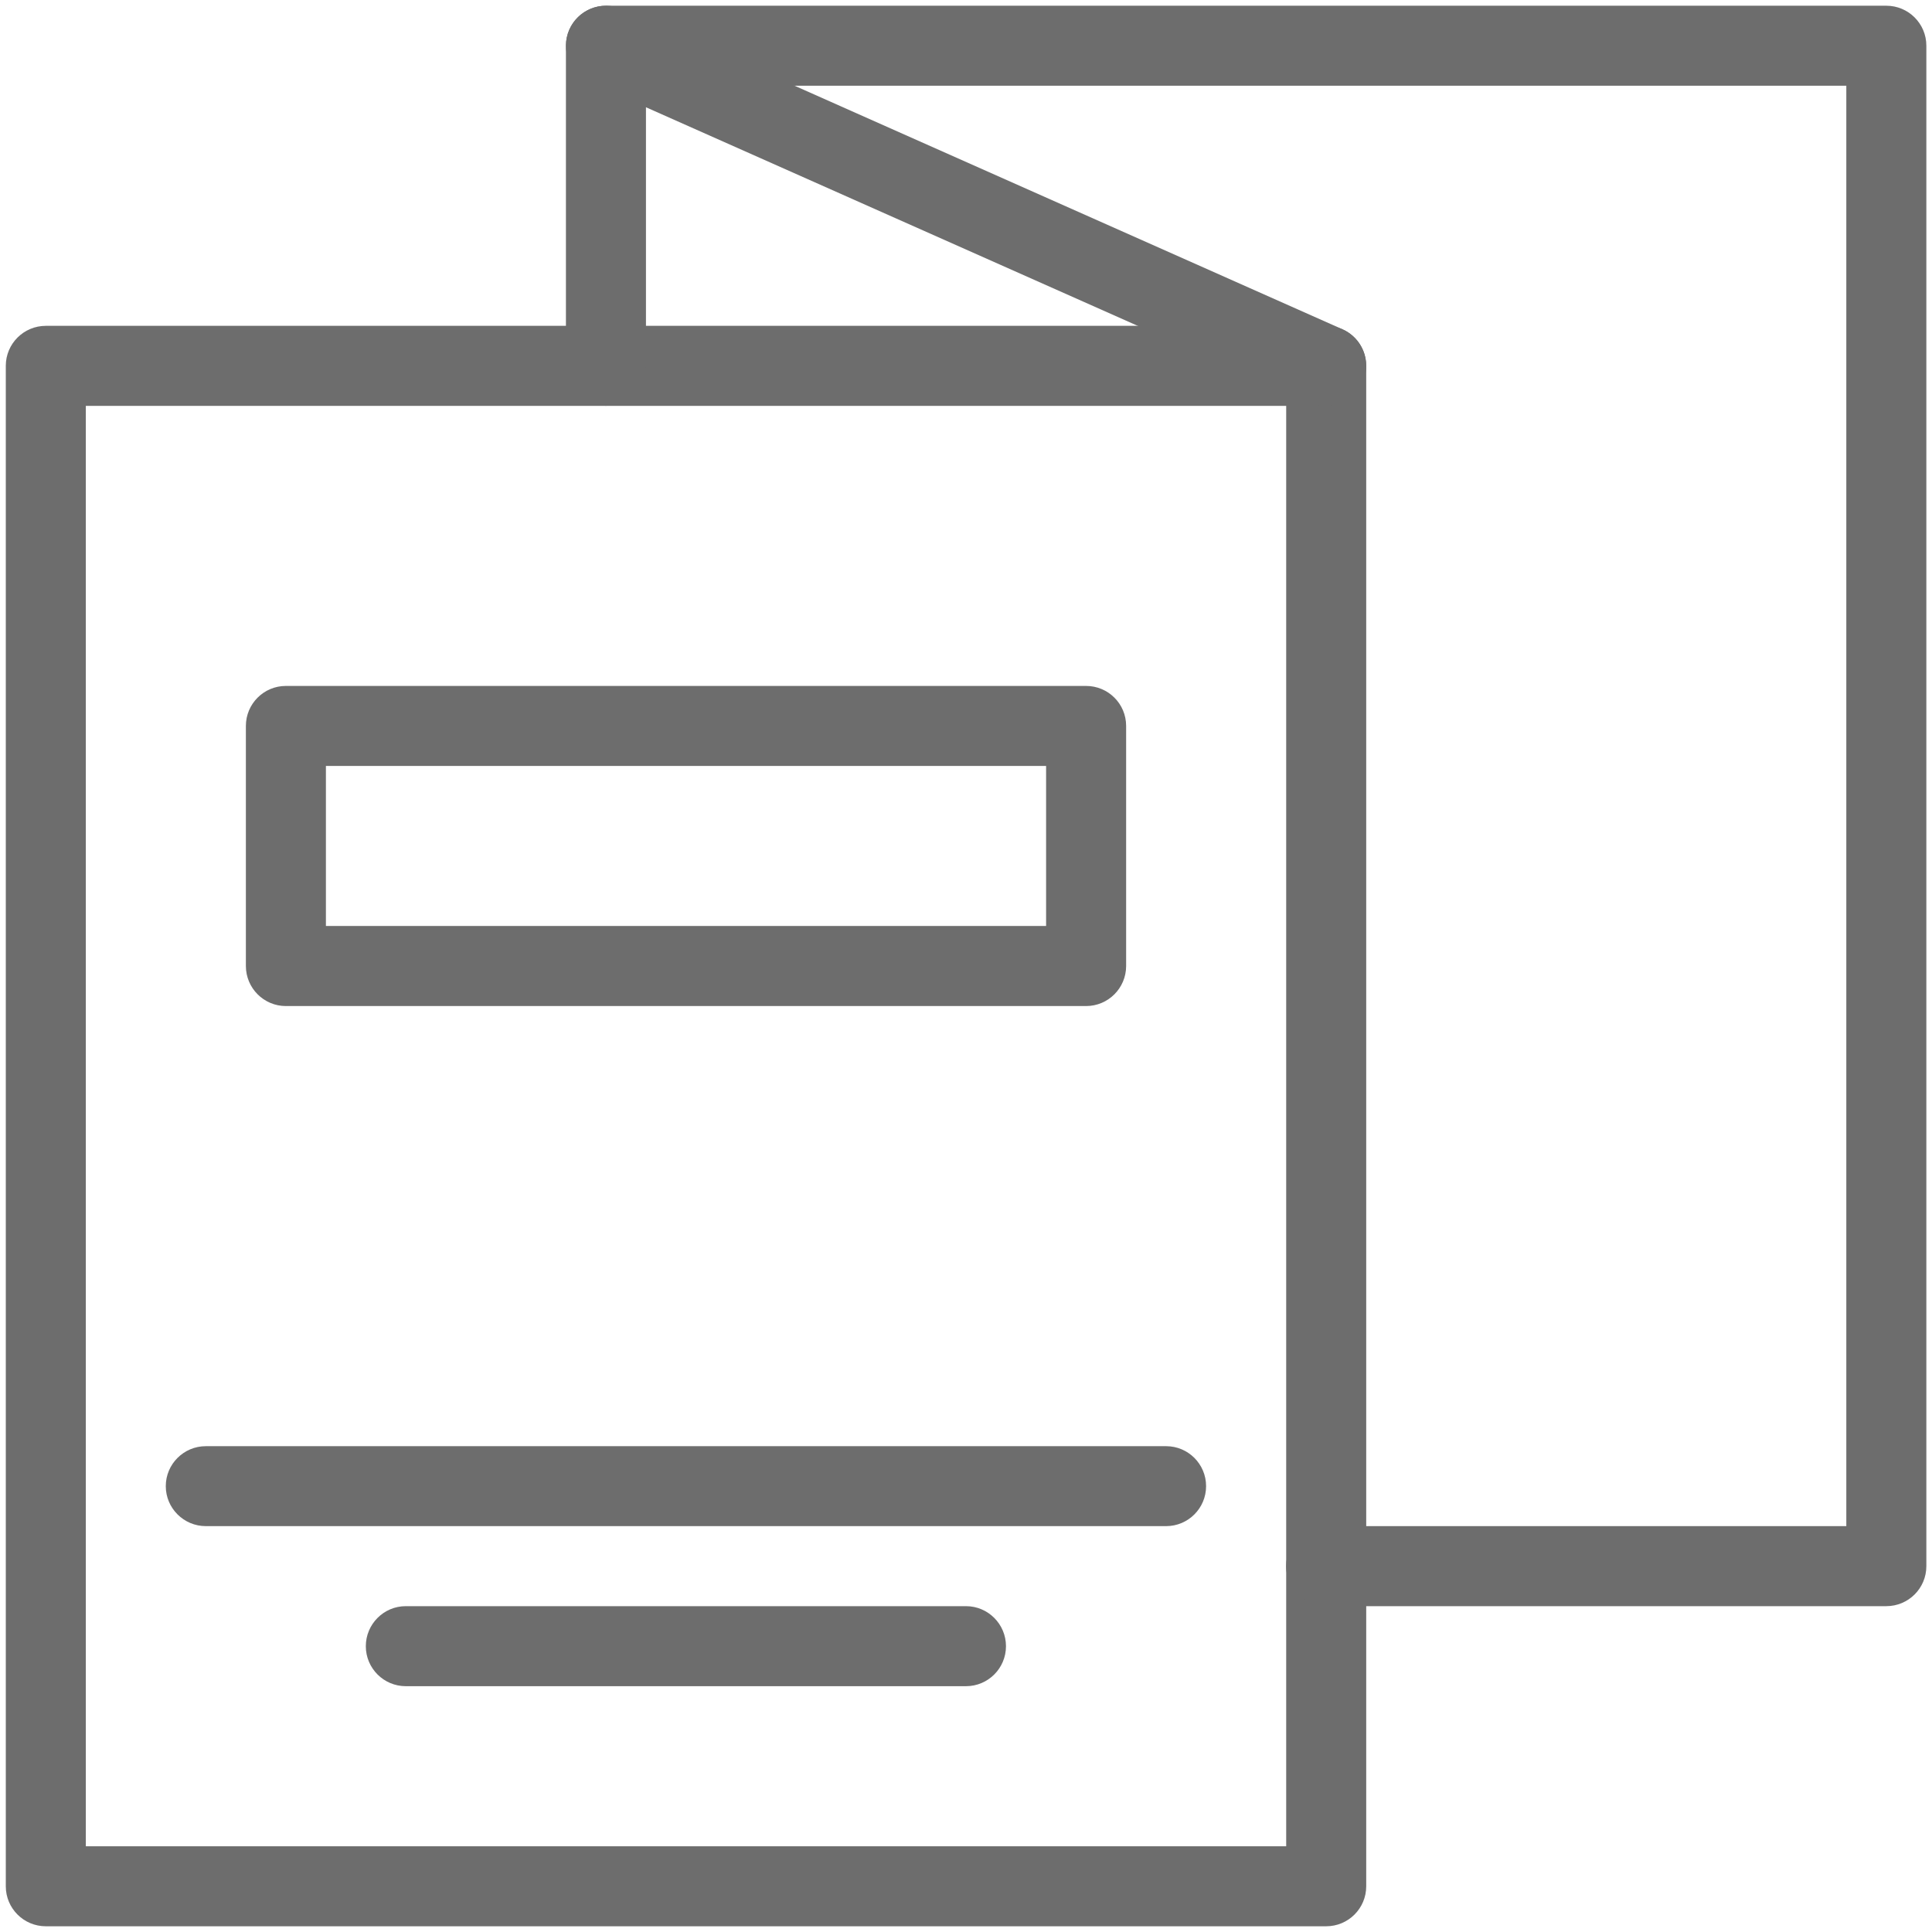
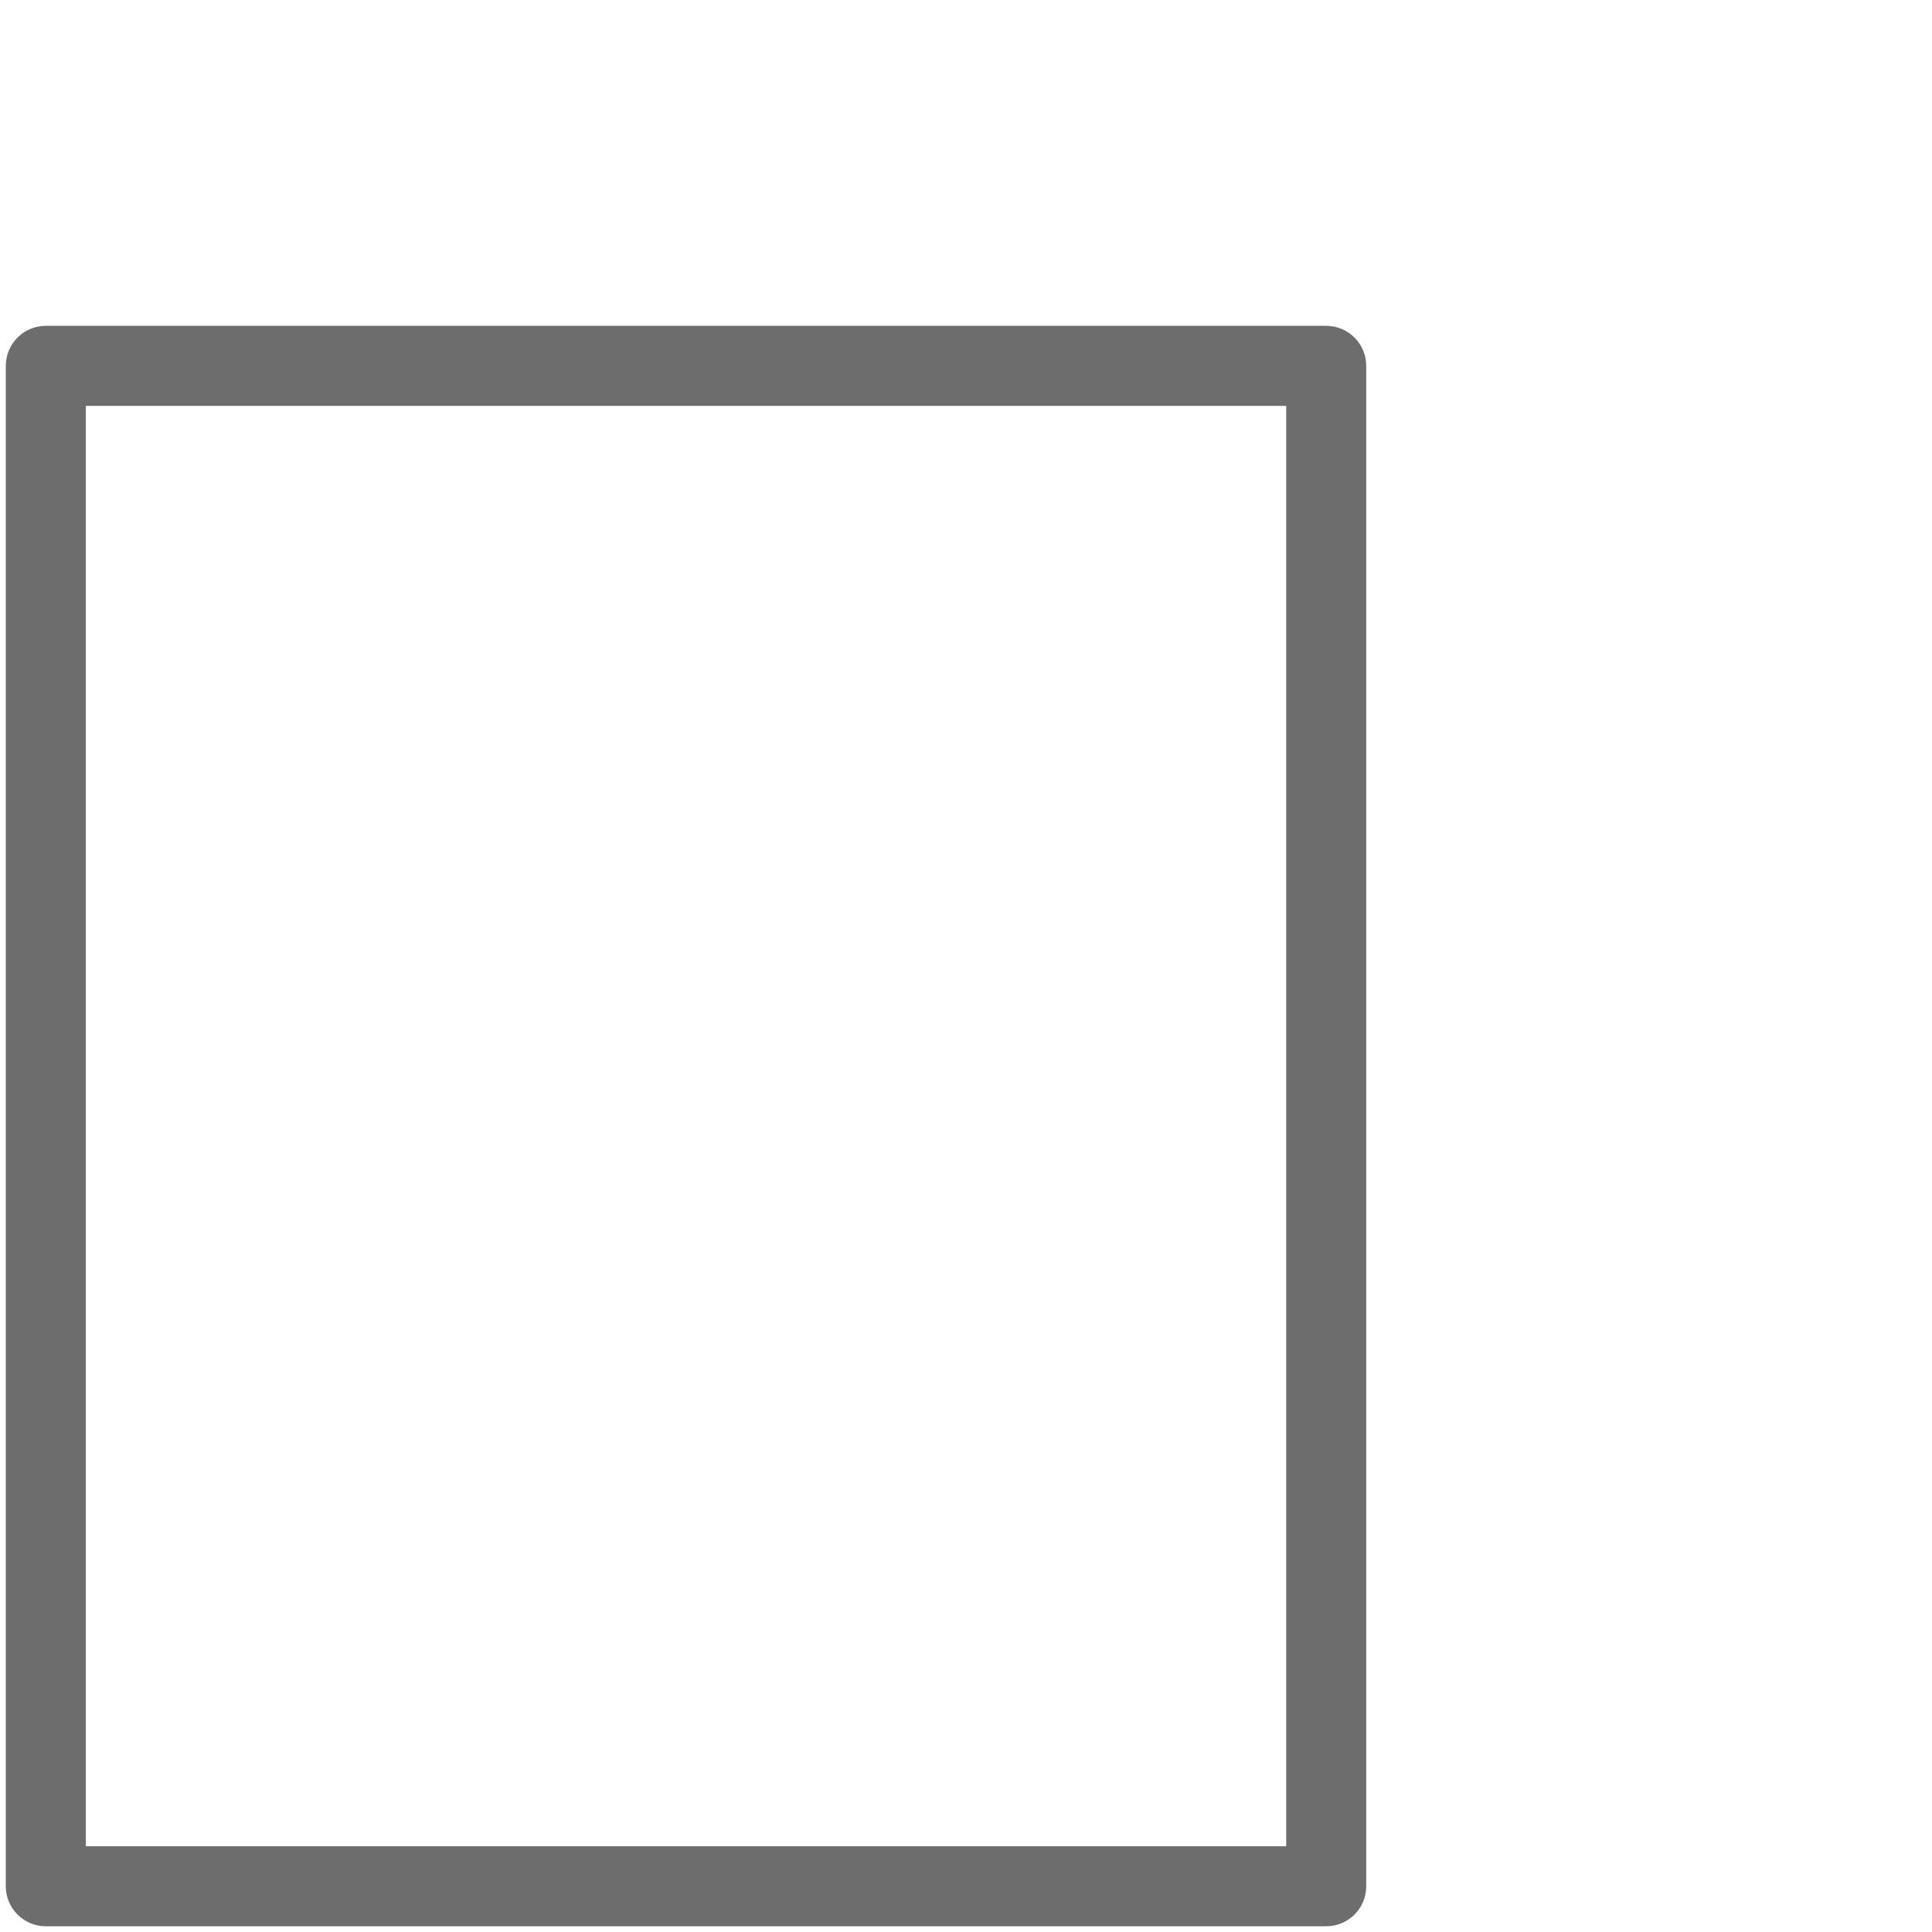
<svg xmlns="http://www.w3.org/2000/svg" fill="none" viewBox="0 0 26 26" height="26" width="26">
  <path fill="#6D6D6D" d="M17.847 25.923H0.617C0.319 25.923 0.078 25.682 0.078 25.385V4.923C0.078 4.626 0.319 4.385 0.617 4.385H17.847C18.145 4.385 18.386 4.626 18.386 4.923V25.385C18.386 25.682 18.145 25.923 17.847 25.923ZM1.155 24.846H17.309V5.462H1.155V24.846Z" />
-   <path fill="#6D6D6D" d="M25.385 21.615H17.847C17.55 21.615 17.308 21.374 17.308 21.077C17.308 20.779 17.55 20.538 17.847 20.538H24.847V1.154H8.693V4.923C8.693 5.22 8.452 5.461 8.155 5.461C7.857 5.461 7.616 5.22 7.616 4.923V0.615C7.616 0.318 7.857 0.077 8.155 0.077H25.385C25.683 0.077 25.924 0.318 25.924 0.615V21.077C25.924 21.374 25.683 21.615 25.385 21.615Z" />
-   <path fill="#6D6D6D" d="M17.847 5.462C17.774 5.462 17.7 5.447 17.628 5.415L7.936 1.107C7.664 0.987 7.542 0.668 7.663 0.397C7.784 0.125 8.102 0.003 8.374 0.123L18.066 4.431C18.338 4.552 18.46 4.87 18.339 5.142C18.25 5.342 18.053 5.462 17.847 5.462Z" />
-   <path fill="#6D6D6D" d="M15.693 20.538H2.77C2.473 20.538 2.231 20.297 2.231 20C2.231 19.703 2.473 19.462 2.77 19.462H15.693C15.99 19.462 16.231 19.703 16.231 20C16.231 20.297 15.99 20.538 15.693 20.538Z" />
-   <path fill="#6D6D6D" d="M13 22.692H5.461C5.164 22.692 4.923 22.451 4.923 22.154C4.923 21.857 5.164 21.615 5.461 21.615H13C13.297 21.615 13.538 21.857 13.538 22.154C13.538 22.451 13.297 22.692 13 22.692Z" />
-   <path fill="#6D6D6D" d="M14.616 13.539H3.847C3.55 13.539 3.309 13.297 3.309 13V9.769C3.309 9.472 3.55 9.231 3.847 9.231H14.616C14.914 9.231 15.155 9.472 15.155 9.769V13C15.155 13.297 14.914 13.539 14.616 13.539ZM4.386 12.461H14.078V10.308H4.386V12.461Z" />
</svg>